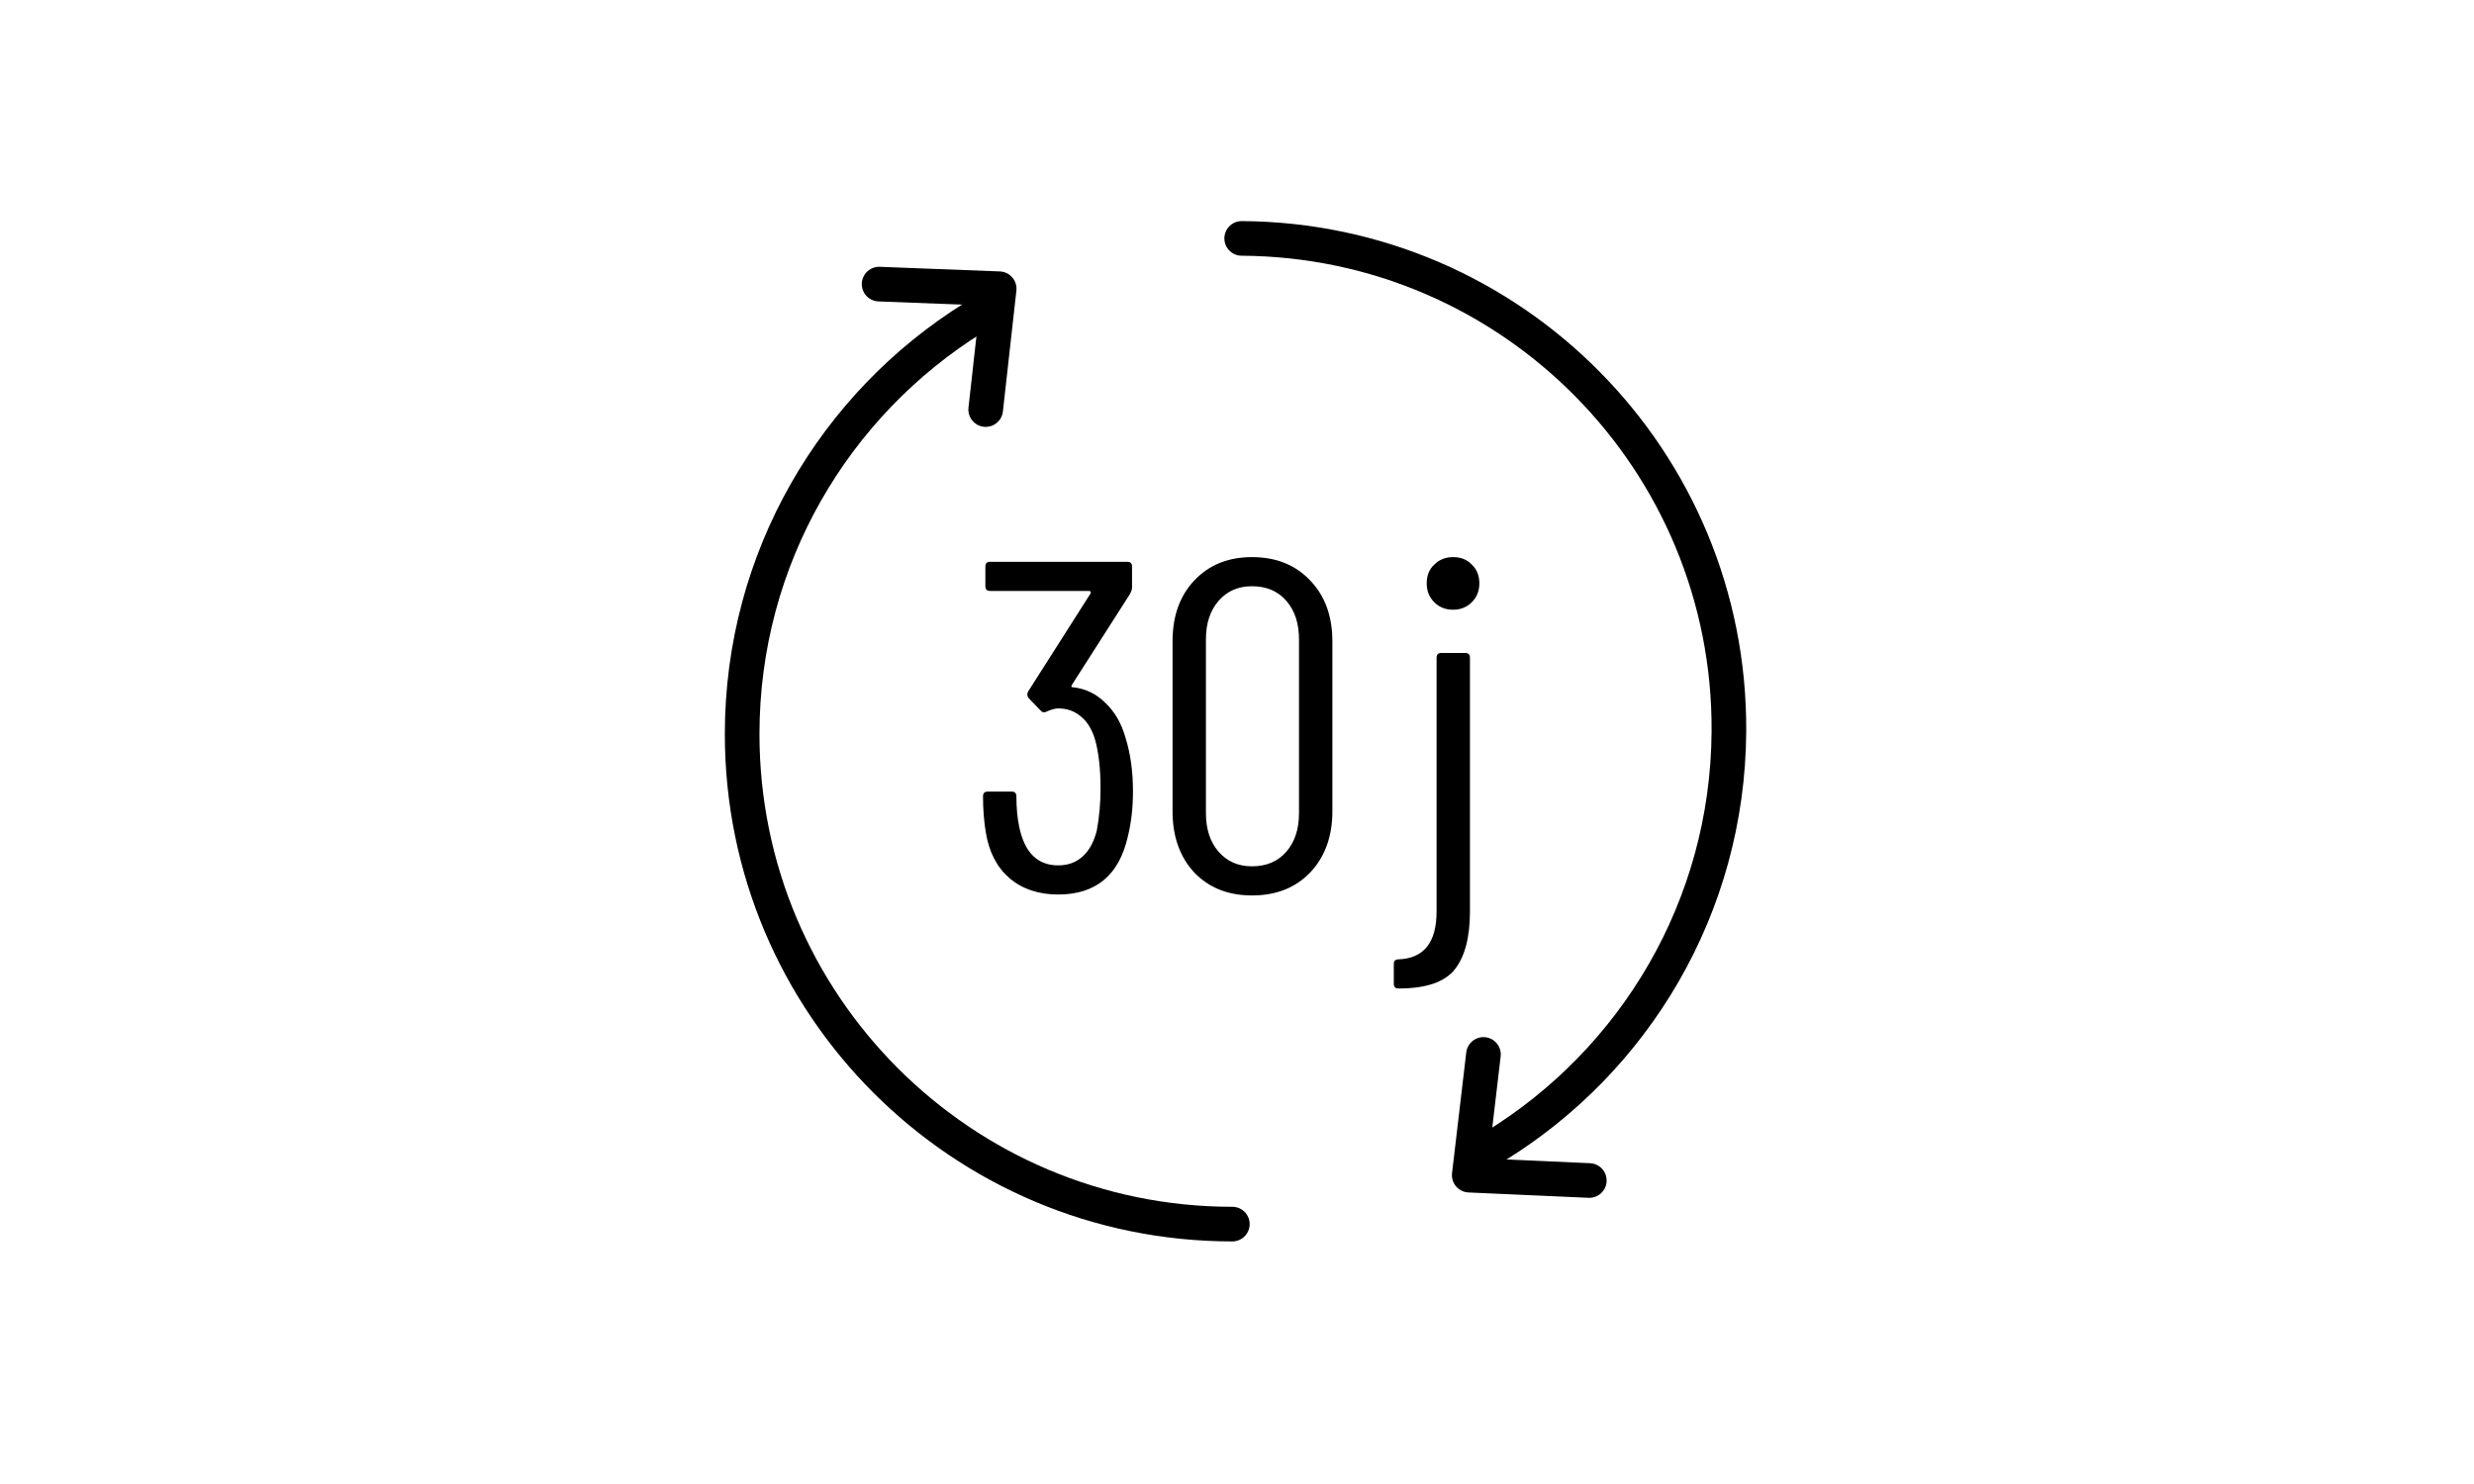
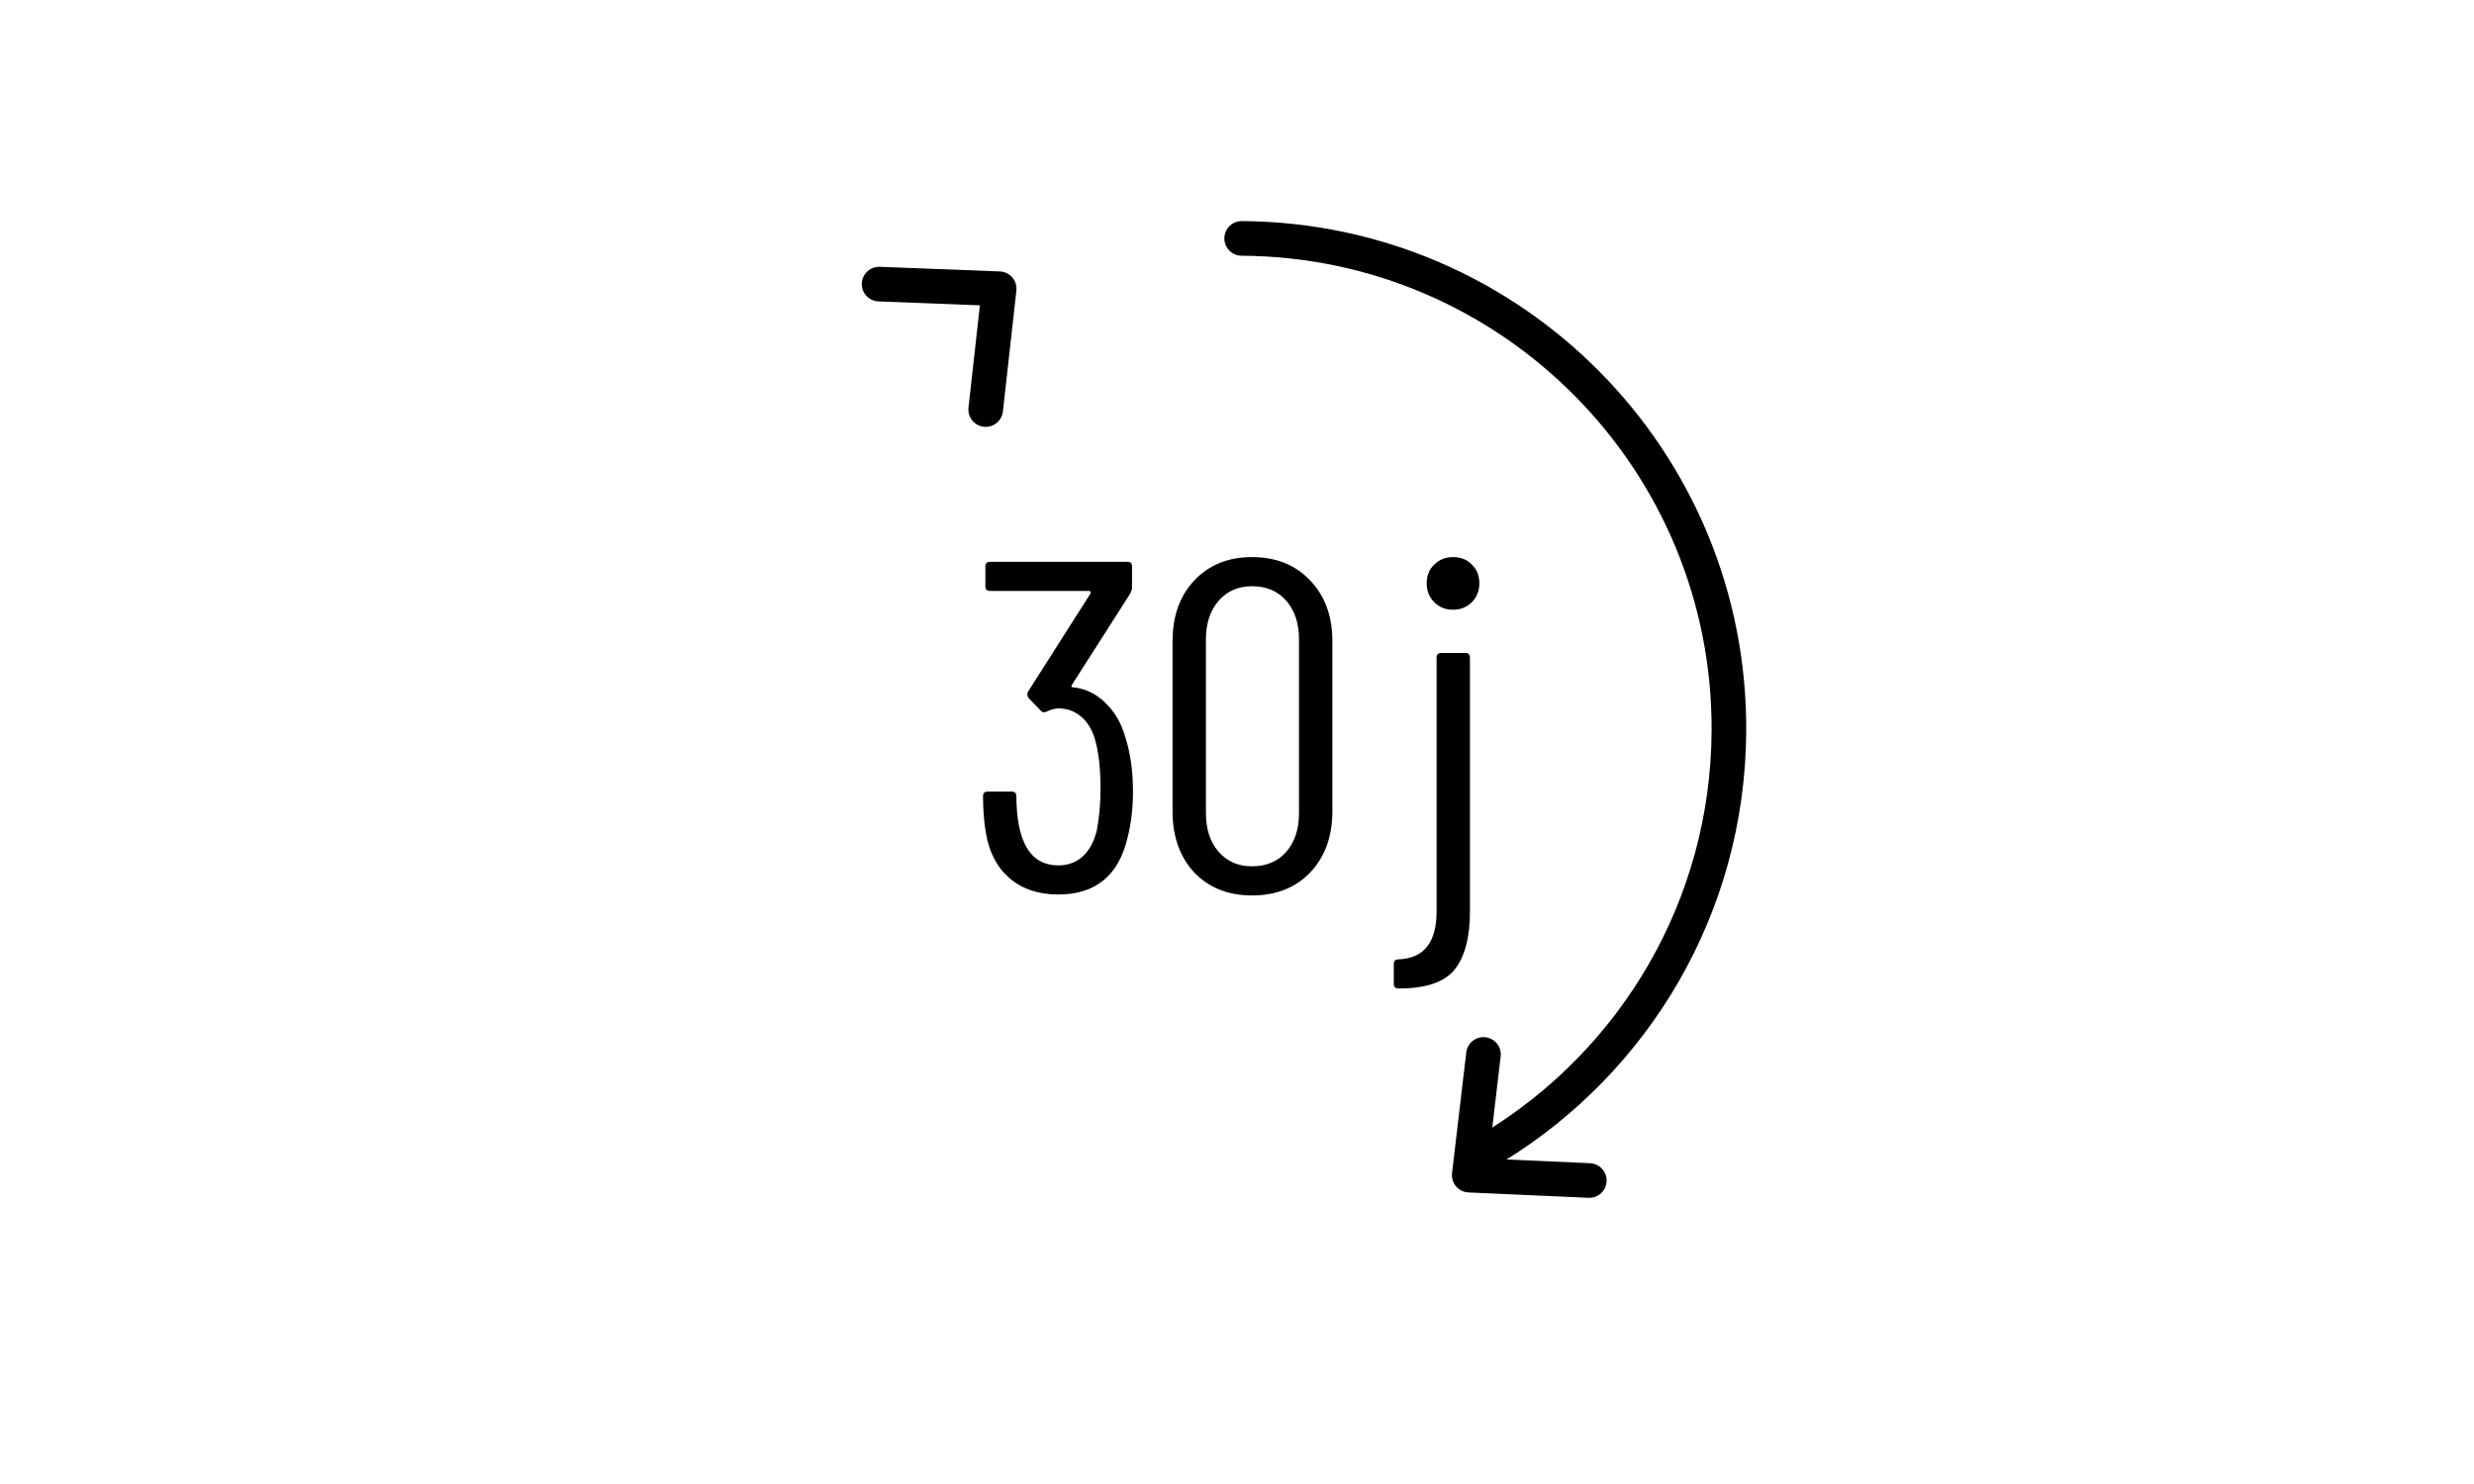
<svg xmlns="http://www.w3.org/2000/svg" width="100" height="60" viewBox="0 0 100 60" fill="none">
-   <path d="M49.812 49.492C38.869 49.492 29.998 40.622 29.998 29.679C29.998 22.571 33.742 16.336 39.365 12.841" stroke="black" stroke-width="1.4" stroke-linecap="round" />
  <path d="M50.189 9.639C61.131 9.705 69.949 18.628 69.883 29.571C69.841 36.679 66.06 42.891 60.416 46.353" stroke="black" stroke-width="1.4" stroke-linecap="round" />
  <path d="M35.534 11.487L40.387 11.674L39.842 16.559" stroke="black" stroke-width="1.4" stroke-linecap="round" stroke-linejoin="round" />
  <path d="M64.24 47.729L59.387 47.513L59.962 42.632" stroke="black" stroke-width="1.4" stroke-linecap="round" stroke-linejoin="round" />
  <path d="M45.491 29.82C45.694 30.466 45.795 31.188 45.795 31.986C45.795 32.657 45.725 33.272 45.586 33.829C45.231 35.387 44.294 36.166 42.774 36.166C41.976 36.166 41.317 35.944 40.798 35.501C40.291 35.058 39.974 34.443 39.848 33.658C39.772 33.215 39.734 32.727 39.734 32.195C39.734 32.068 39.797 32.005 39.924 32.005H40.893C41.02 32.005 41.083 32.068 41.083 32.195C41.083 32.651 41.121 33.063 41.197 33.43C41.412 34.469 41.938 34.988 42.774 34.988C43.166 34.988 43.496 34.868 43.762 34.627C44.028 34.386 44.218 34.038 44.332 33.582C44.433 33.05 44.484 32.48 44.484 31.872C44.484 31.074 44.408 30.409 44.256 29.877C44.129 29.472 43.939 29.168 43.686 28.965C43.432 28.75 43.129 28.642 42.774 28.642C42.66 28.642 42.514 28.68 42.337 28.756C42.223 28.819 42.134 28.813 42.071 28.737L41.577 28.224C41.514 28.135 41.507 28.047 41.558 27.958L44.085 23.987C44.097 23.974 44.097 23.955 44.085 23.93C44.072 23.905 44.053 23.892 44.028 23.892H40.019C39.892 23.892 39.829 23.829 39.829 23.702V22.904C39.829 22.777 39.892 22.714 40.019 22.714H45.567C45.694 22.714 45.757 22.777 45.757 22.904V23.759C45.757 23.822 45.731 23.905 45.681 24.006L43.325 27.692C43.312 27.717 43.306 27.743 43.306 27.768C43.319 27.781 43.337 27.787 43.363 27.787C43.87 27.838 44.306 28.047 44.674 28.414C45.054 28.769 45.326 29.237 45.491 29.82ZM50.606 36.204C49.643 36.204 48.864 35.894 48.269 35.273C47.686 34.64 47.395 33.816 47.395 32.803V25.925C47.395 24.912 47.686 24.095 48.269 23.474C48.864 22.841 49.643 22.524 50.606 22.524C51.581 22.524 52.366 22.841 52.962 23.474C53.557 24.095 53.855 24.912 53.855 25.925V32.803C53.855 33.816 53.557 34.64 52.962 35.273C52.366 35.894 51.581 36.204 50.606 36.204ZM50.606 35.026C51.188 35.026 51.651 34.83 51.993 34.437C52.335 34.044 52.506 33.525 52.506 32.879V25.849C52.506 25.203 52.335 24.684 51.993 24.291C51.651 23.898 51.188 23.702 50.606 23.702C50.048 23.702 49.599 23.898 49.257 24.291C48.915 24.684 48.744 25.203 48.744 25.849V32.879C48.744 33.525 48.915 34.044 49.257 34.437C49.599 34.83 50.048 35.026 50.606 35.026Z" fill="black" />
  <path d="M58.732 24.652C58.428 24.652 58.175 24.551 57.972 24.348C57.769 24.145 57.668 23.892 57.668 23.588C57.668 23.271 57.769 23.018 57.972 22.828C58.175 22.625 58.428 22.524 58.732 22.524C59.048 22.524 59.302 22.625 59.492 22.828C59.694 23.018 59.796 23.271 59.796 23.588C59.796 23.892 59.694 24.145 59.492 24.348C59.289 24.551 59.036 24.652 58.732 24.652ZM56.528 39.966C56.401 39.966 56.338 39.903 56.338 39.776V38.978C56.338 38.851 56.401 38.788 56.528 38.788C57.554 38.75 58.067 38.104 58.067 36.85V26.59C58.067 26.463 58.13 26.4 58.257 26.4H59.226C59.352 26.4 59.416 26.463 59.416 26.59V36.85C59.416 37.889 59.213 38.668 58.808 39.187C58.403 39.706 57.642 39.966 56.528 39.966Z" fill="black" />
</svg>